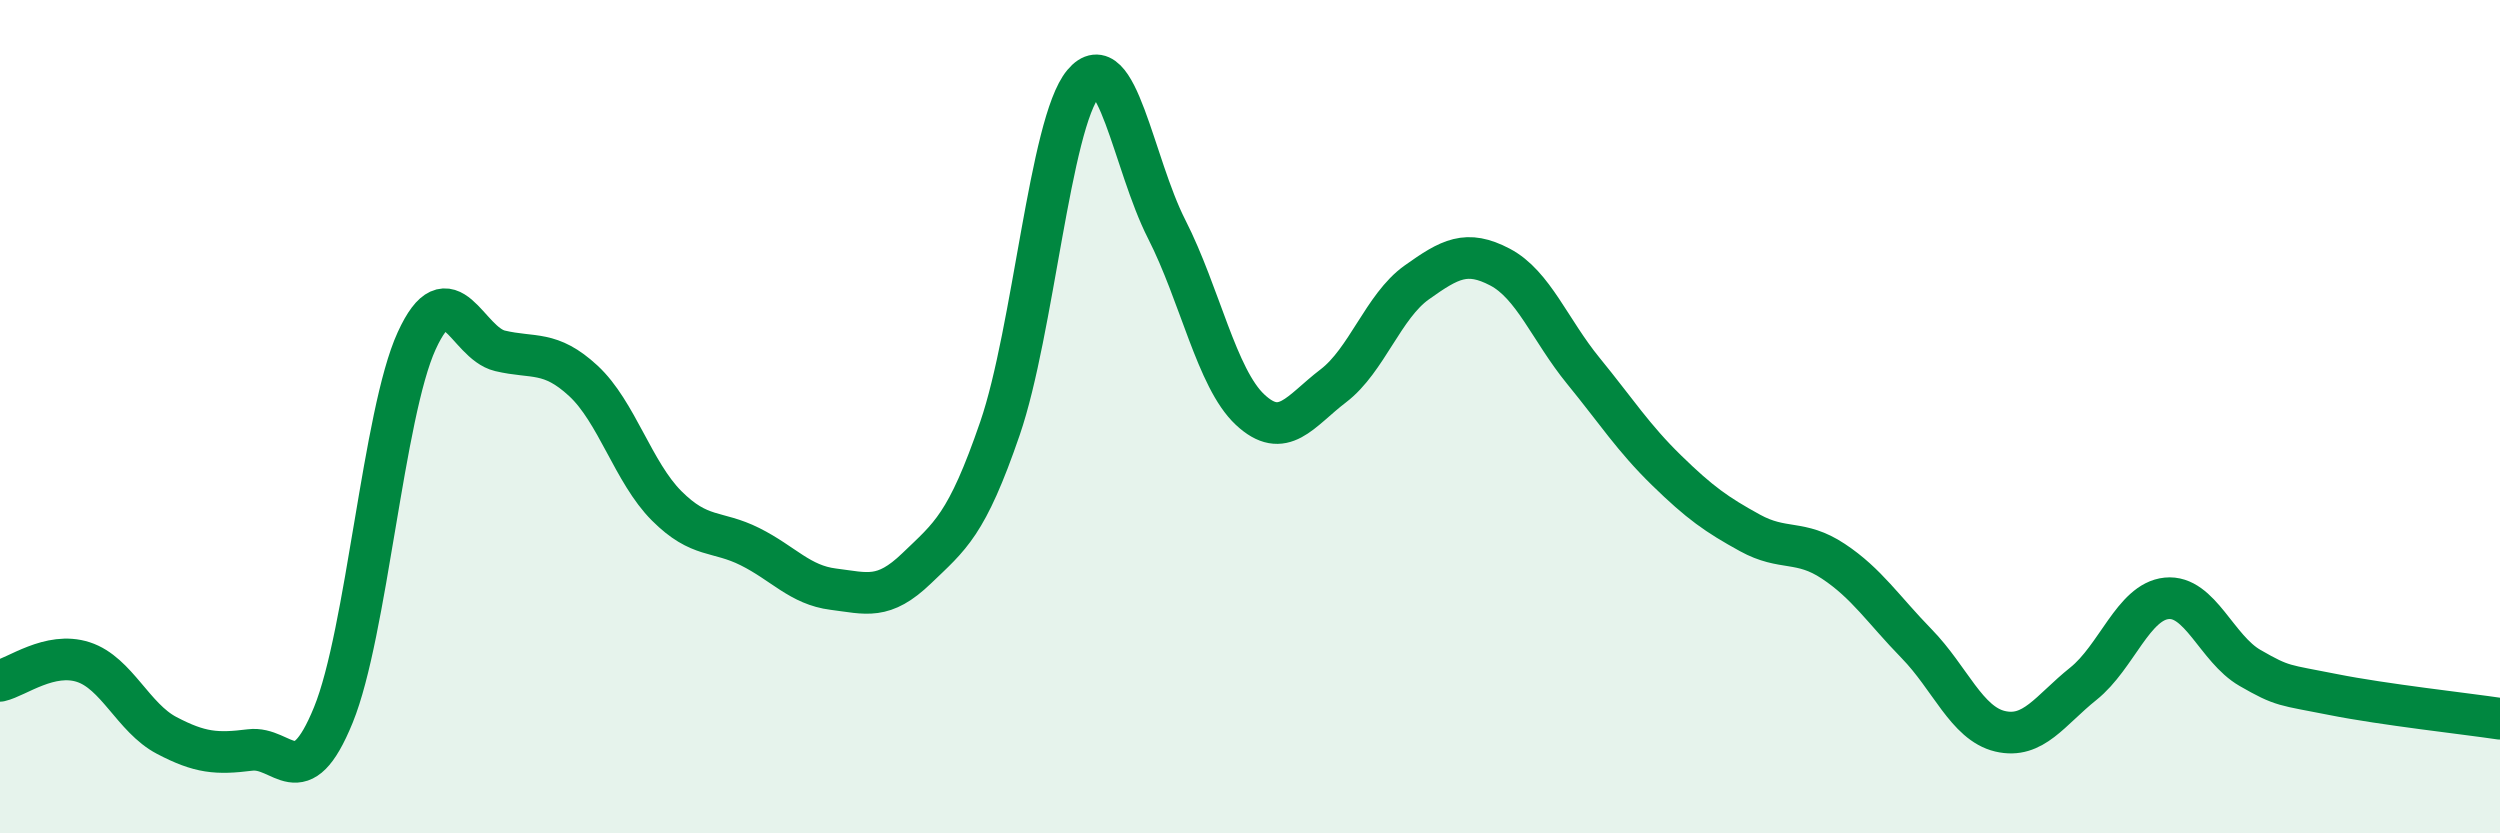
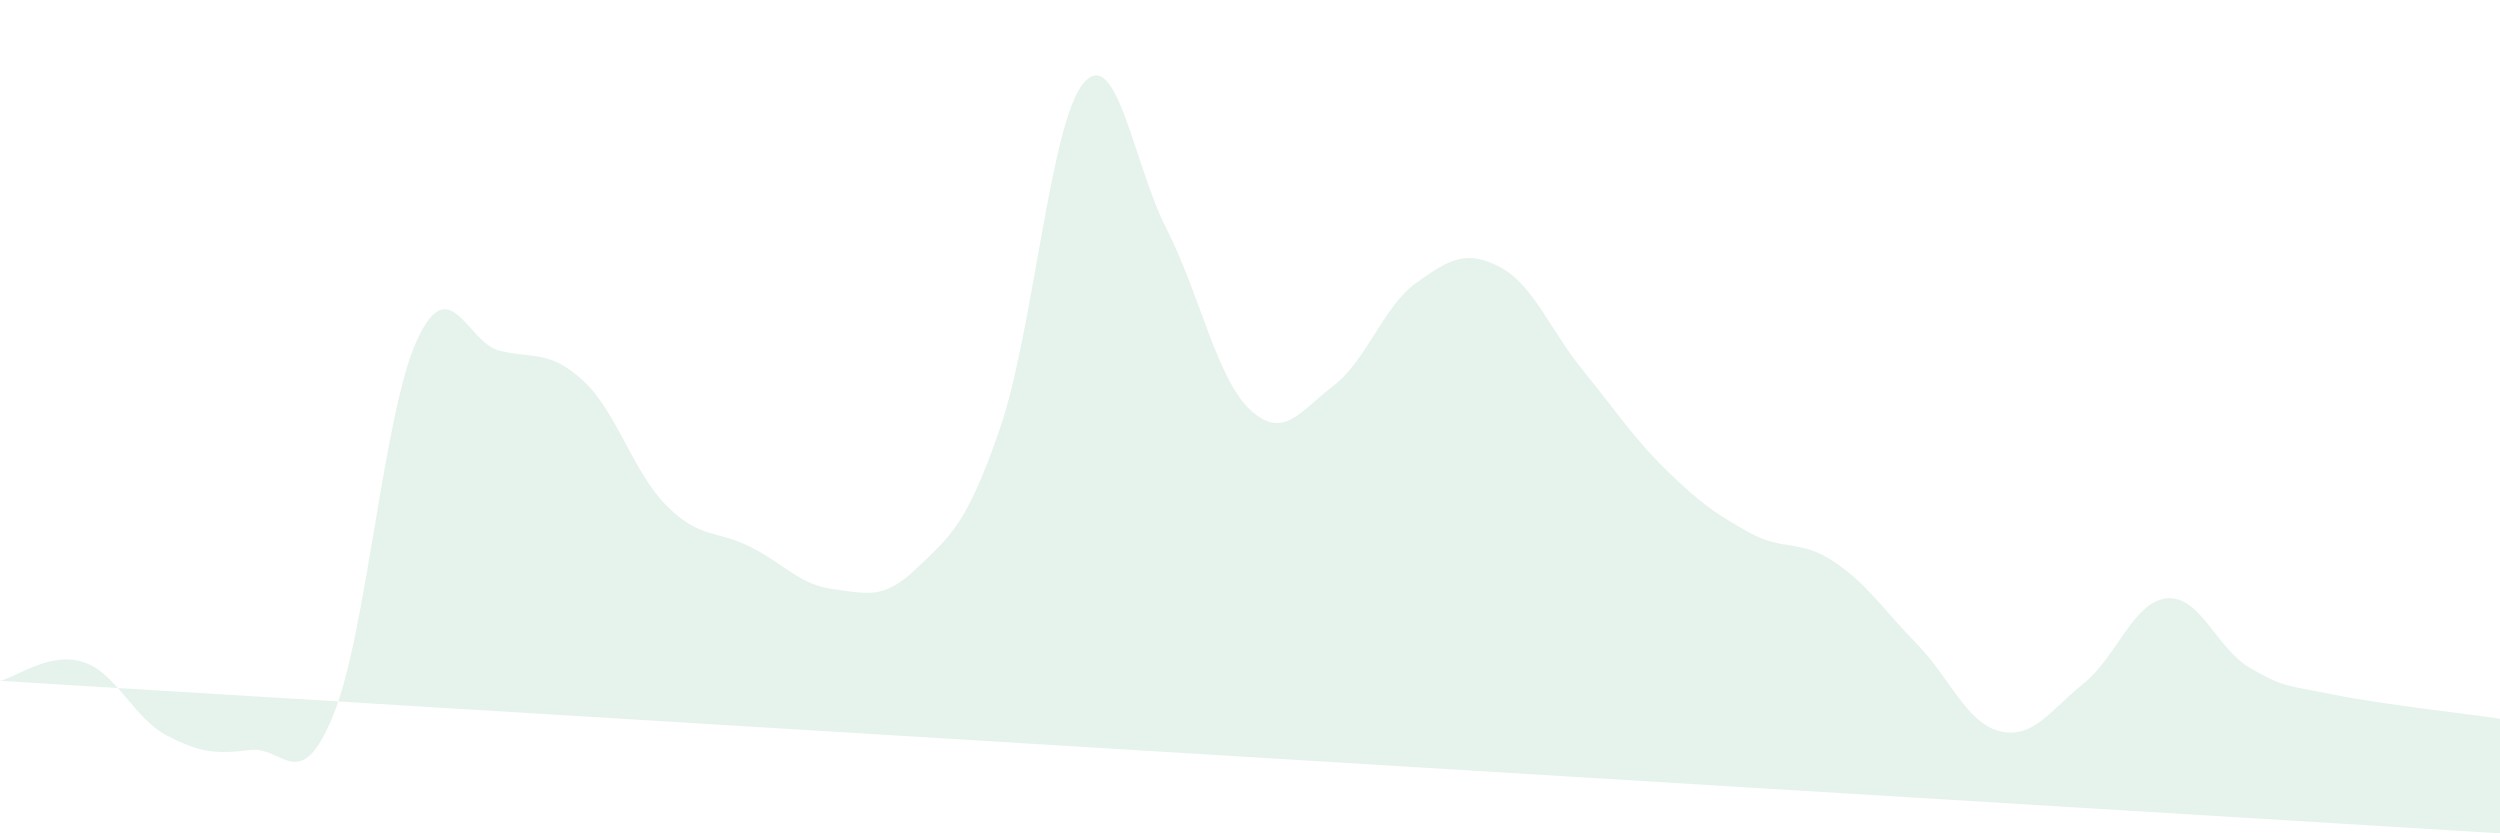
<svg xmlns="http://www.w3.org/2000/svg" width="60" height="20" viewBox="0 0 60 20">
-   <path d="M 0,16.34 C 0.4,16.25 1.2,15.63 2,15.89 C 2.8,16.15 3.2,17.23 4,17.65 C 4.8,18.07 5.2,18.1 6,18 C 6.8,17.9 7.2,19.12 8,17.16 C 8.8,15.2 9.2,9.93 10,8.18 C 10.8,6.43 11.2,8.23 12,8.42 C 12.8,8.61 13.2,8.4 14,9.14 C 14.8,9.88 15.2,11.34 16,12.14 C 16.8,12.94 17.2,12.72 18,13.12 C 18.8,13.52 19.2,14.04 20,14.14 C 20.8,14.24 21.2,14.41 22,13.64 C 22.8,12.87 23.2,12.61 24,10.28 C 24.8,7.95 25.2,2.96 26,2 C 26.8,1.04 27.2,3.93 28,5.5 C 28.8,7.07 29.2,9.08 30,9.83 C 30.8,10.58 31.2,9.87 32,9.26 C 32.8,8.65 33.2,7.35 34,6.78 C 34.8,6.21 35.2,5.99 36,6.41 C 36.8,6.83 37.2,7.92 38,8.9 C 38.8,9.88 39.2,10.51 40,11.29 C 40.8,12.07 41.2,12.35 42,12.79 C 42.8,13.23 43.2,12.94 44,13.47 C 44.8,14 45.2,14.63 46,15.45 C 46.8,16.27 47.2,17.36 48,17.55 C 48.8,17.74 49.2,17.05 50,16.41 C 50.8,15.77 51.2,14.44 52,14.36 C 52.8,14.28 53.2,15.57 54,16.03 C 54.8,16.49 54.8,16.43 56,16.67 C 57.2,16.91 59.2,17.13 60,17.25L60 20L0 20Z" fill="#008740" opacity="0.1" stroke-linecap="round" stroke-linejoin="round" />
-   <path d="M 0,16.34 C 0.4,16.25 1.2,15.63 2,15.89 C 2.8,16.15 3.2,17.23 4,17.65 C 4.8,18.07 5.2,18.1 6,18 C 6.8,17.9 7.2,19.12 8,17.16 C 8.8,15.2 9.2,9.93 10,8.18 C 10.8,6.43 11.2,8.23 12,8.42 C 12.8,8.61 13.2,8.4 14,9.14 C 14.8,9.88 15.2,11.34 16,12.14 C 16.8,12.94 17.2,12.72 18,13.12 C 18.8,13.52 19.2,14.04 20,14.14 C 20.8,14.24 21.2,14.41 22,13.64 C 22.8,12.87 23.2,12.61 24,10.28 C 24.8,7.95 25.2,2.96 26,2 C 26.8,1.04 27.2,3.93 28,5.5 C 28.8,7.07 29.2,9.08 30,9.83 C 30.8,10.58 31.2,9.87 32,9.26 C 32.8,8.65 33.2,7.35 34,6.78 C 34.8,6.21 35.2,5.99 36,6.41 C 36.8,6.83 37.2,7.92 38,8.9 C 38.8,9.88 39.2,10.51 40,11.29 C 40.8,12.07 41.2,12.35 42,12.79 C 42.8,13.23 43.2,12.94 44,13.47 C 44.8,14 45.2,14.63 46,15.45 C 46.8,16.27 47.2,17.36 48,17.55 C 48.8,17.74 49.2,17.05 50,16.41 C 50.8,15.77 51.2,14.44 52,14.36 C 52.8,14.28 53.2,15.57 54,16.03 C 54.8,16.49 54.8,16.43 56,16.67 C 57.2,16.91 59.2,17.13 60,17.25" stroke="#008740" stroke-width="1" fill="none" stroke-linecap="round" stroke-linejoin="round" />
+   <path d="M 0,16.34 C 0.4,16.25 1.2,15.63 2,15.89 C 2.8,16.15 3.2,17.23 4,17.65 C 4.8,18.07 5.2,18.1 6,18 C 6.8,17.9 7.2,19.12 8,17.16 C 8.8,15.2 9.2,9.93 10,8.18 C 10.8,6.43 11.2,8.23 12,8.42 C 12.8,8.61 13.2,8.4 14,9.14 C 14.8,9.88 15.2,11.34 16,12.14 C 16.8,12.94 17.2,12.72 18,13.12 C 18.8,13.52 19.2,14.04 20,14.14 C 20.8,14.24 21.2,14.41 22,13.64 C 22.8,12.87 23.2,12.61 24,10.28 C 24.8,7.95 25.2,2.96 26,2 C 26.8,1.04 27.2,3.93 28,5.5 C 28.8,7.07 29.2,9.08 30,9.83 C 30.8,10.58 31.2,9.87 32,9.26 C 32.8,8.65 33.2,7.35 34,6.78 C 34.8,6.21 35.2,5.99 36,6.41 C 36.8,6.83 37.2,7.92 38,8.9 C 38.8,9.88 39.2,10.51 40,11.29 C 40.8,12.07 41.2,12.35 42,12.79 C 42.8,13.23 43.2,12.94 44,13.47 C 44.8,14 45.2,14.63 46,15.45 C 46.8,16.27 47.2,17.36 48,17.55 C 48.8,17.74 49.2,17.05 50,16.41 C 50.8,15.77 51.2,14.44 52,14.36 C 52.8,14.28 53.2,15.57 54,16.03 C 54.8,16.49 54.8,16.43 56,16.67 C 57.2,16.91 59.2,17.13 60,17.25L60 20Z" fill="#008740" opacity="0.1" stroke-linecap="round" stroke-linejoin="round" />
</svg>